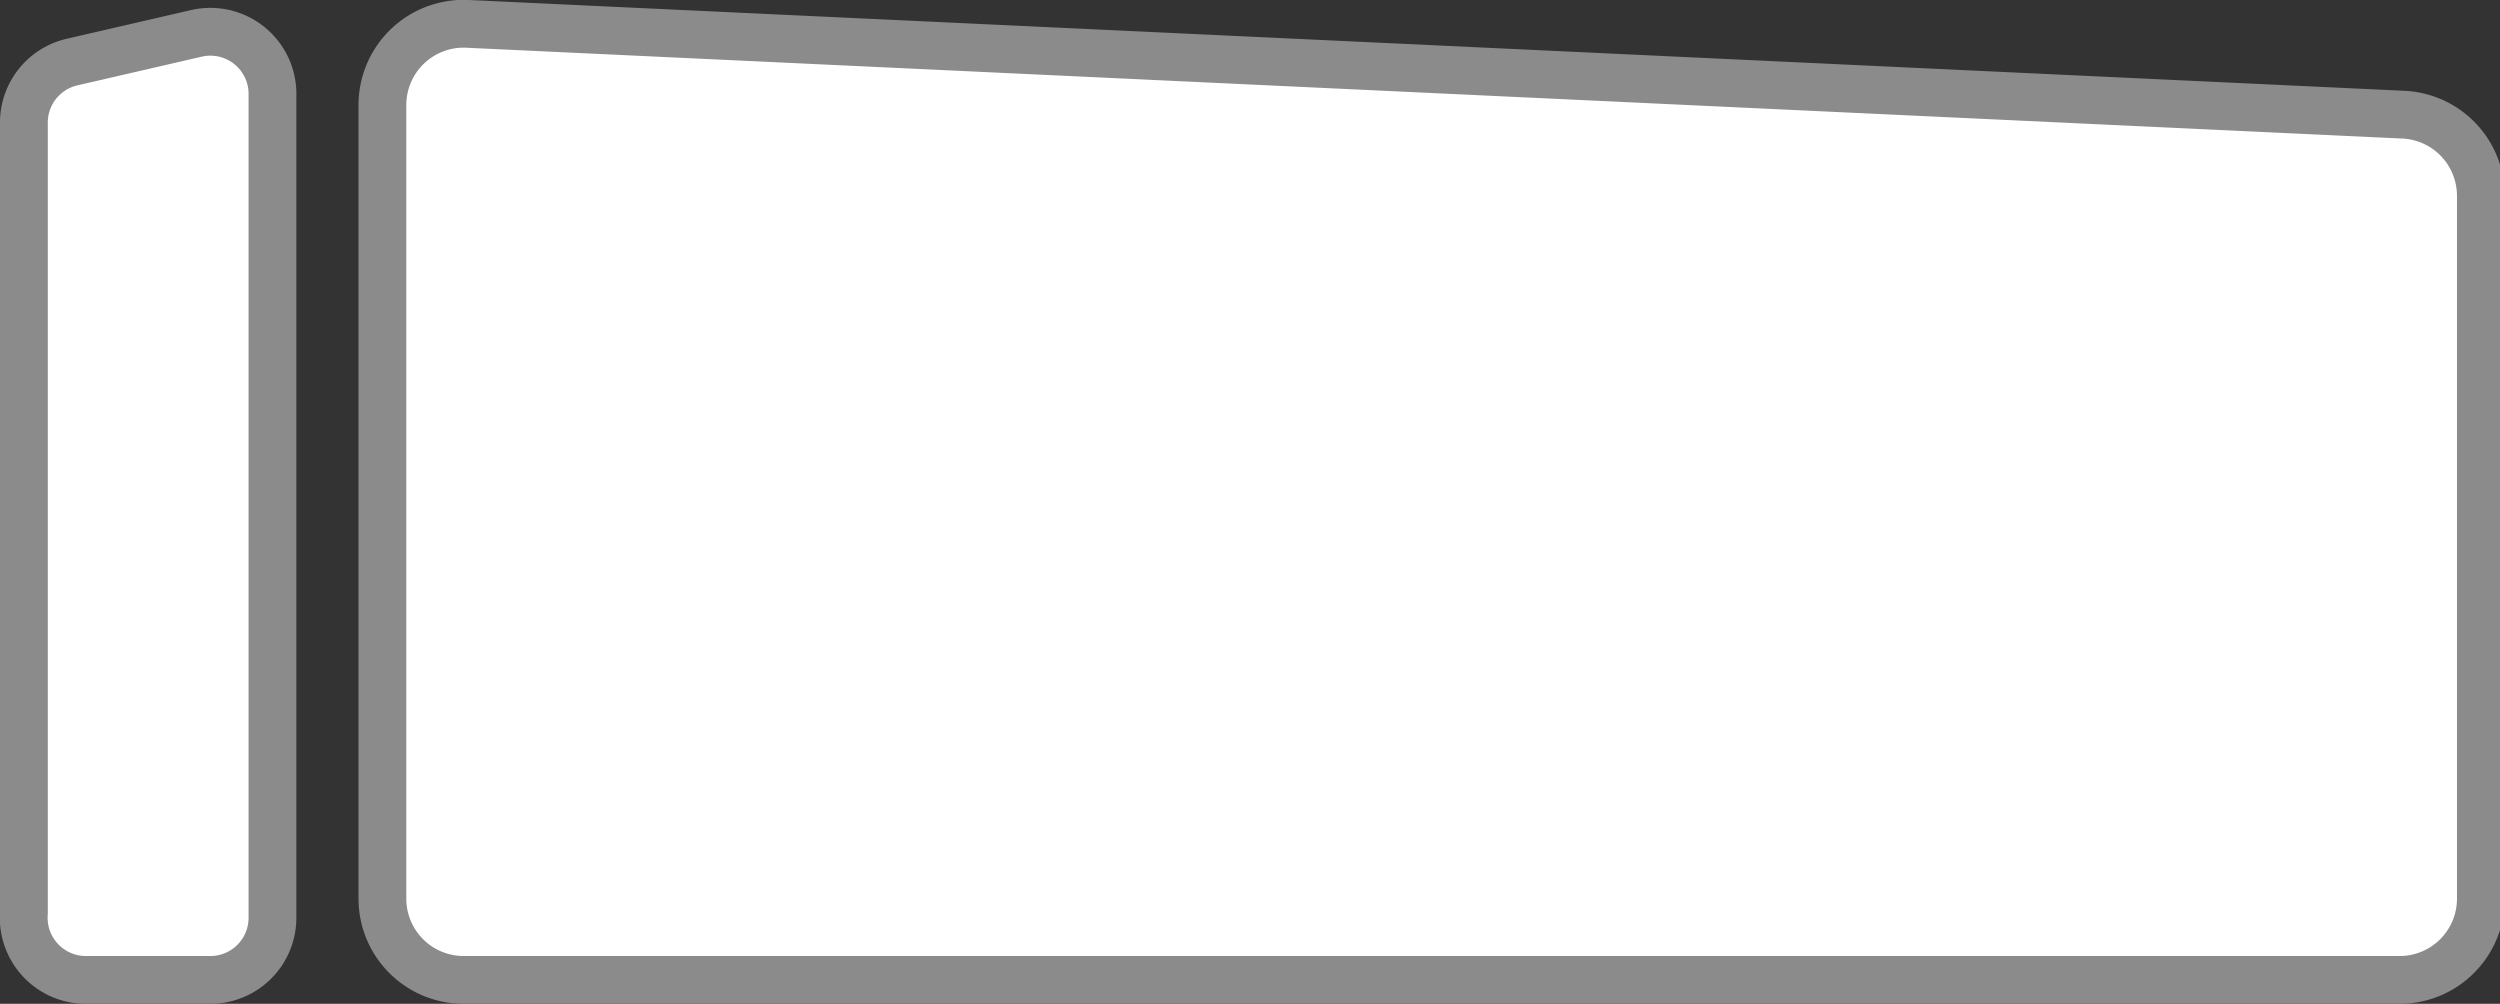
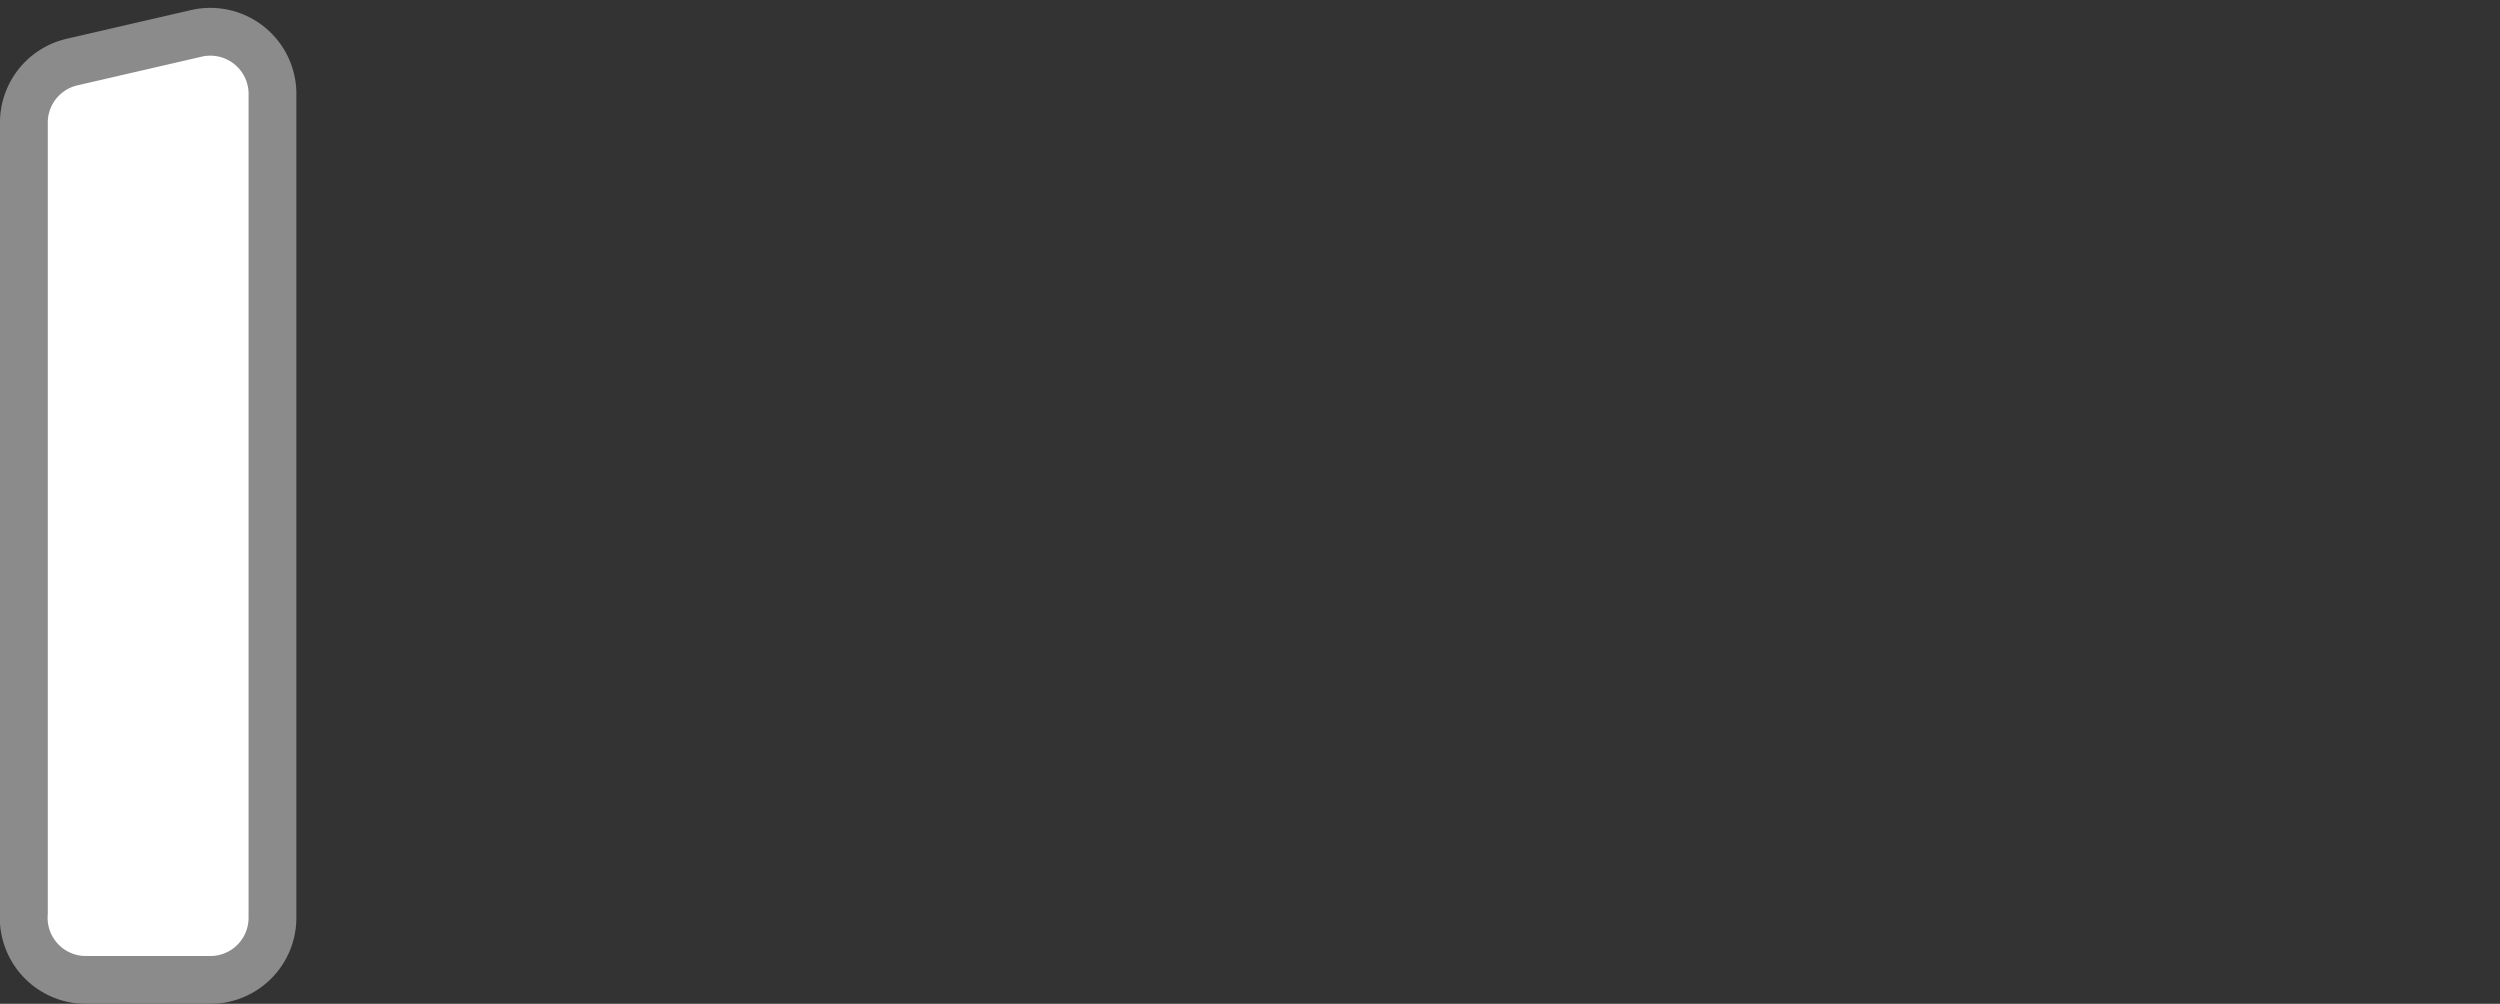
<svg xmlns="http://www.w3.org/2000/svg" id="Capa_1" data-name="Capa 1" width="52.3" height="21" viewBox="0 0 52.3 21">
  <rect x="0" y="0" width="52.3" height="21" fill="#333333" stroke="none" />
  <defs>
    <style>
      .cls-1 {
        fill: #fff;
        stroke: #8c8b8b;
        stroke-width: 1;
      }
    </style>
  </defs>
-   <path id="PlastilinaLarge" class="cls-1" d="M377,407.7H336.5a1.7,1.7,0,0,1-1.7-1.7V389.4a1.7,1.7,0,0,1,1.8-1.7l40.5,1.9a1.7,1.7,0,0,1,1.6,1.7V406A1.7,1.7,0,0,1,377,407.7Z" transform="translate(-326.8 -387.2)" />
  <path id="PlastilinaSmall" class="cls-1" d="M328.6,407.7h2.6a1.3,1.3,0,0,0,1.3-1.3V389.2a1.3,1.3,0,0,0-1.6-1.3l-2.6.6a1.3,1.3,0,0,0-1,1.3v16.5A1.3,1.3,0,0,0,328.6,407.7Z" transform="translate(-326.8 -387.2)" />
</svg>